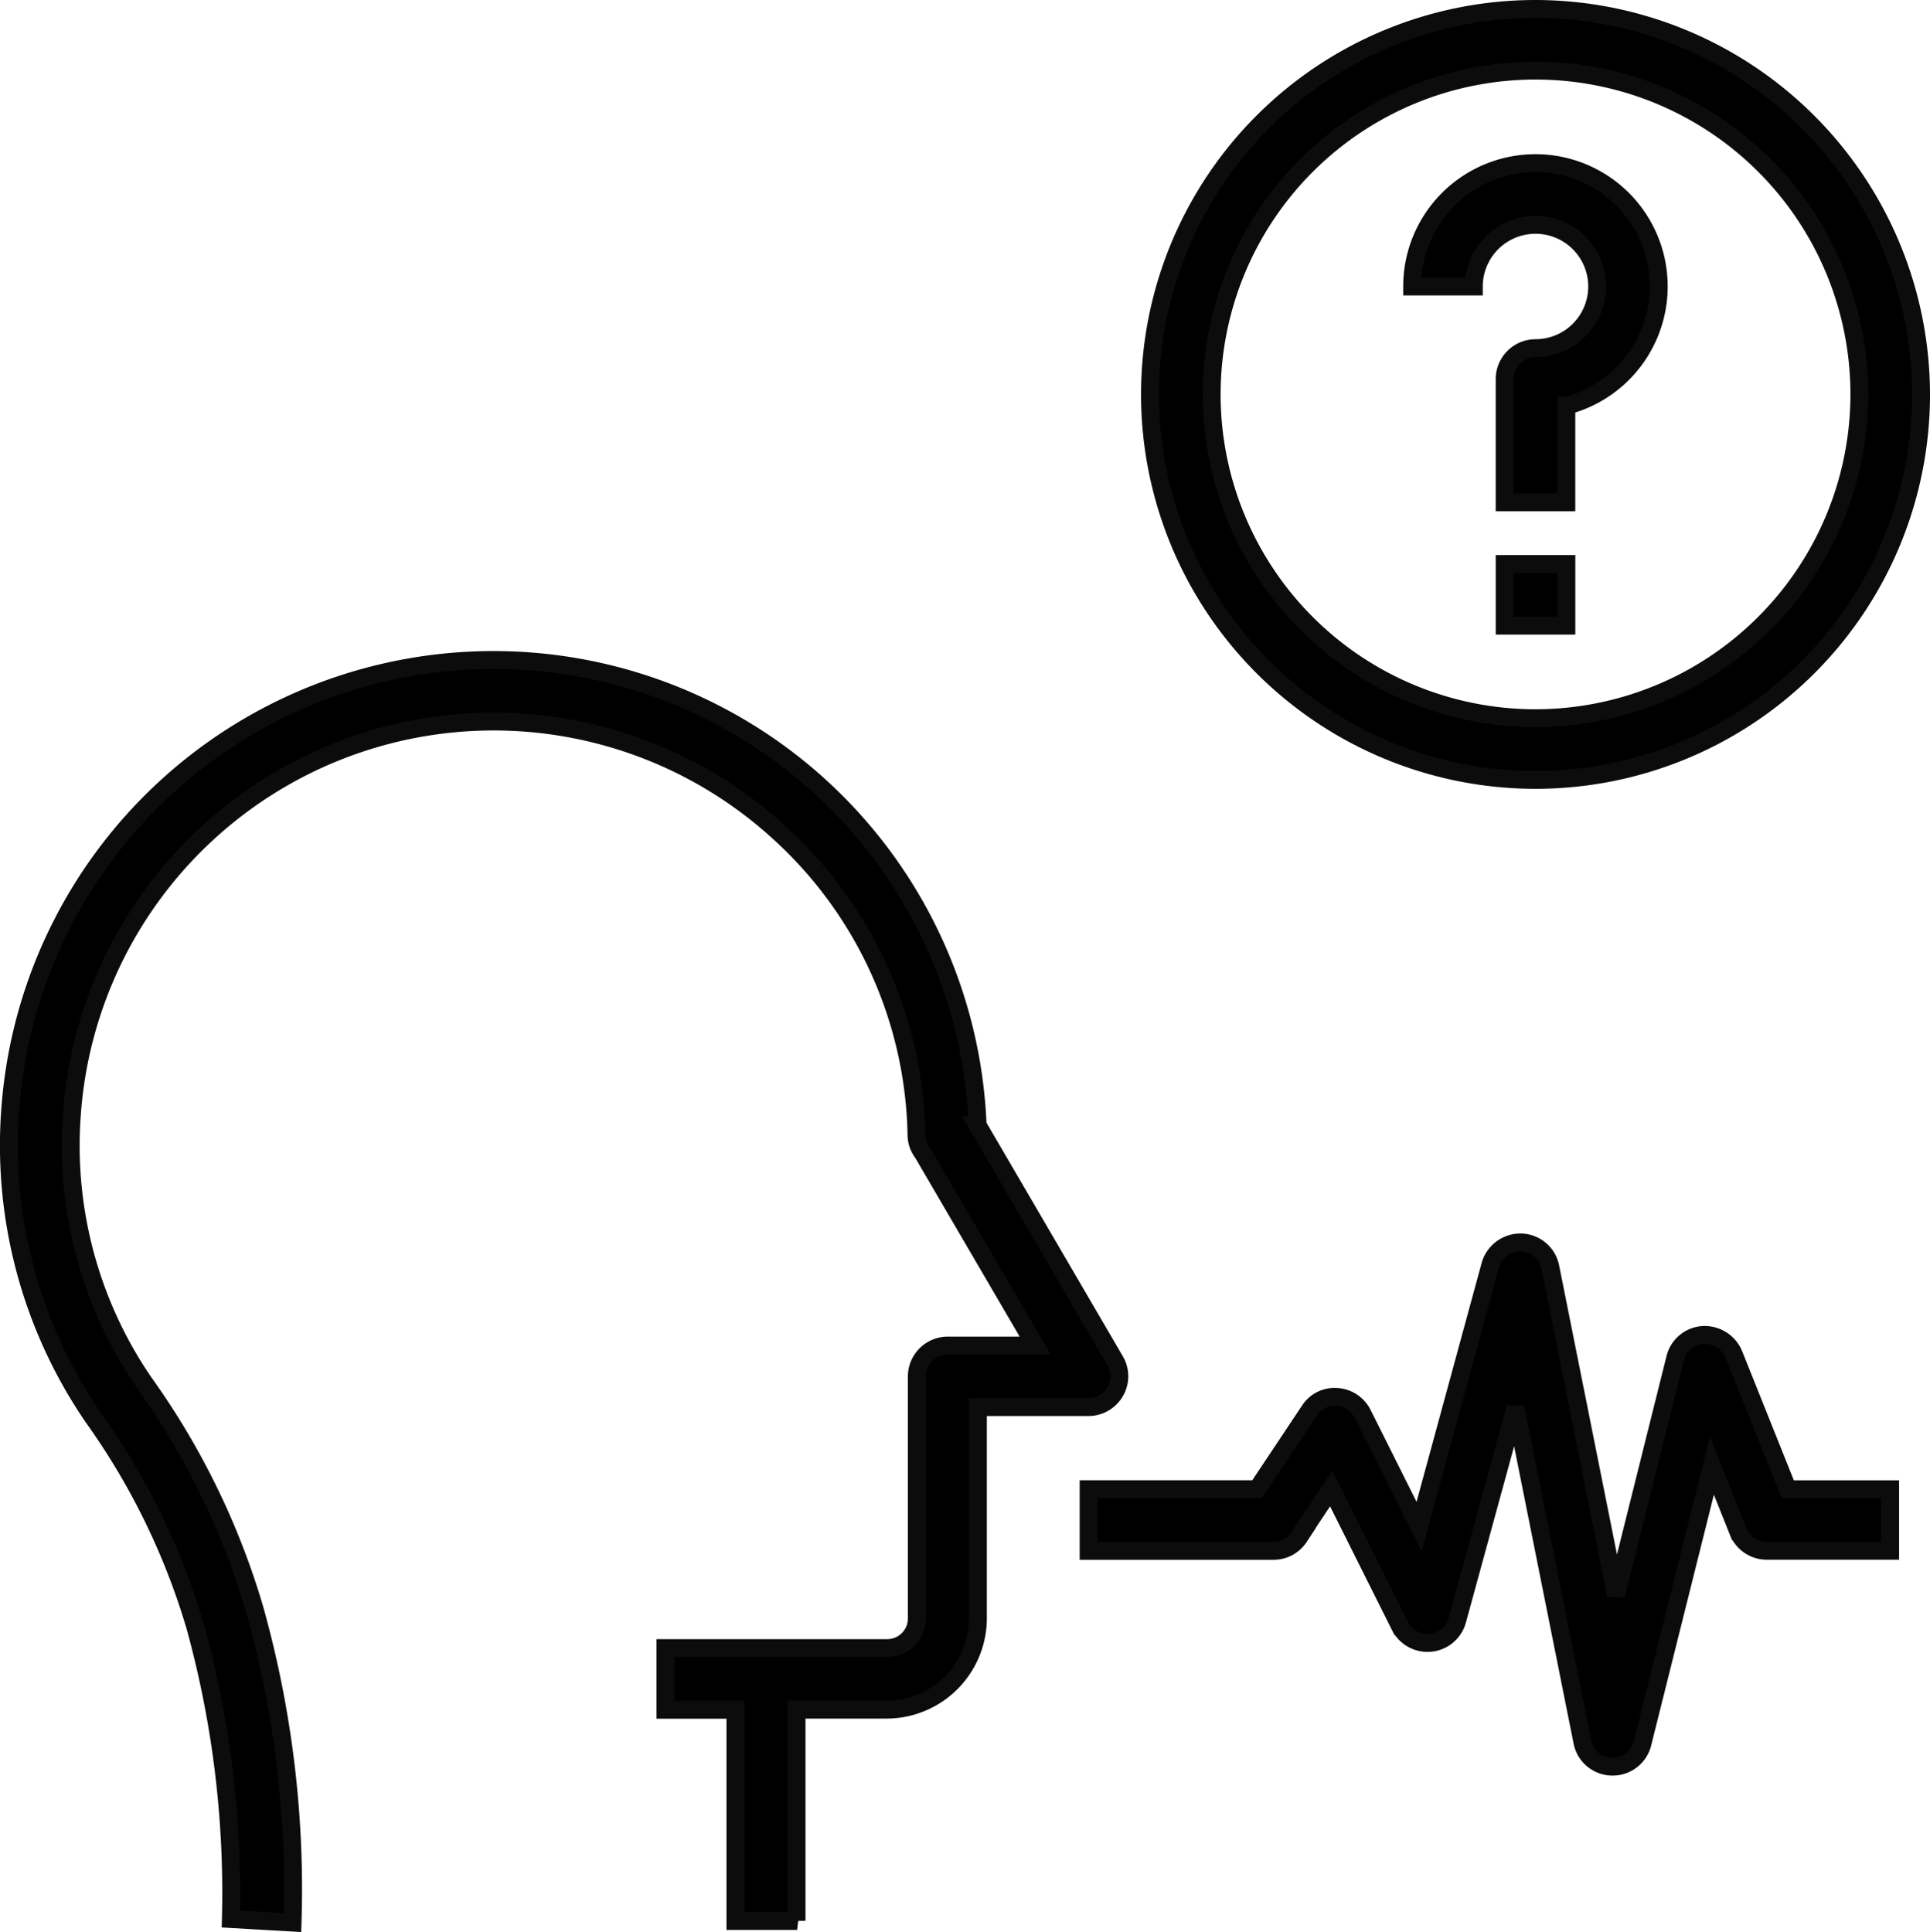
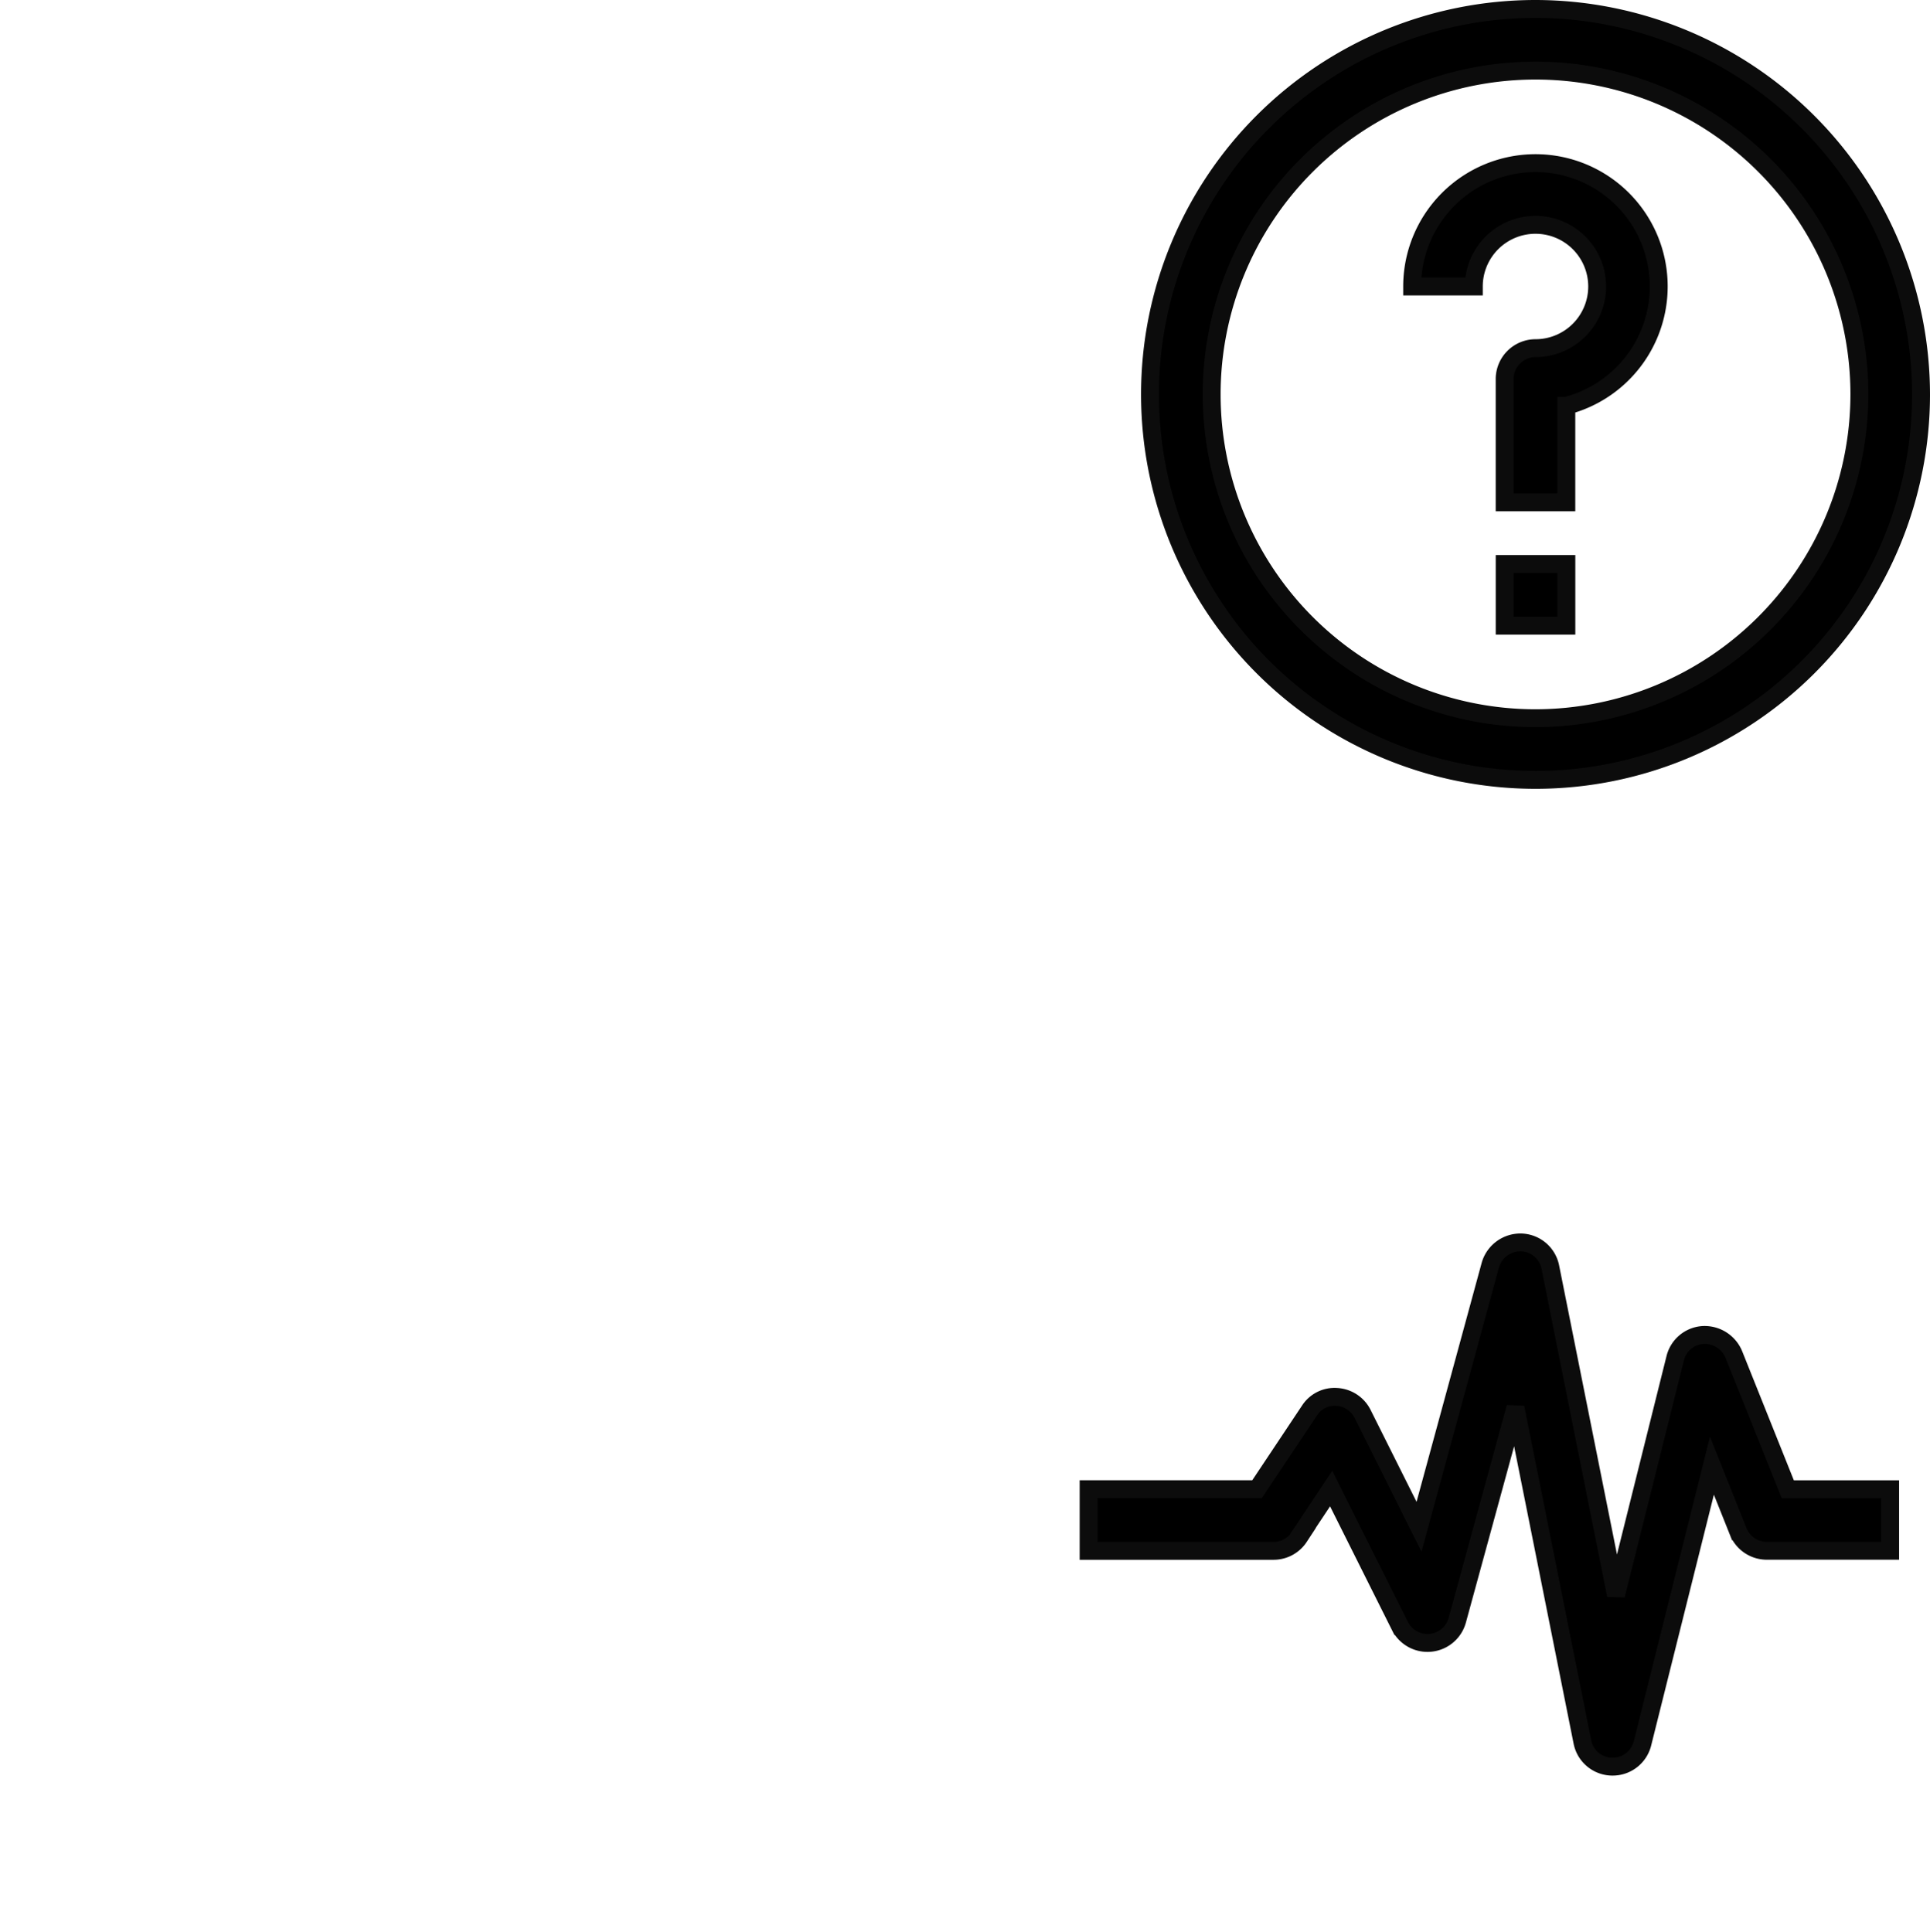
<svg xmlns="http://www.w3.org/2000/svg" width="53.951" height="54.021" viewBox="0 0 53.951 54.021">
  <g id="voice" transform="translate(-0.754 -0.75)">
-     <path id="Path_55762" data-name="Path 55762" d="M23.02,57.364V51.459h2.518a2.557,2.557,0,0,0,2.552-2.552V43h3.087a.865.865,0,0,0,.75-.431.856.856,0,0,0,0-.862l-3.845-6.587A13.544,13.544,0,0,0,1.035,34.75a13.444,13.444,0,0,0,2.328,8.544,19.578,19.578,0,0,1,2.845,5.828,28.066,28.066,0,0,1,1,8.191l1.724.1a29.079,29.079,0,0,0-1.06-8.76A21.093,21.093,0,0,0,4.786,42.32,11.71,11.71,0,0,1,2.76,34.862,11.819,11.819,0,0,1,22.529,26.93,11.714,11.714,0,0,1,26.374,35.4a.829.829,0,0,0,.172.491l3.147,5.389H27.245a.865.865,0,0,0-.862.862v6.768a.828.828,0,0,1-.828.828h-6.2v1.724h1.957v5.906h1.724Z" transform="translate(0 -2.91)" stroke="#0c0c0c" stroke-width="0.5" />
    <path id="Path_55763" data-name="Path 55763" d="M49.949,6A3.448,3.448,0,0,0,46.5,9.449h1.724a1.724,1.724,0,1,1,1.724,1.724.865.865,0,0,0-.862.862v3.449h1.724v-2.7A3.447,3.447,0,0,0,49.949,6Z" transform="translate(-6.271 -0.689)" stroke="#0c0c0c" stroke-width="0.5" />
    <path id="Path_55764" data-name="Path 55764" d="M49.5,19h1.724v1.724H49.5Z" transform="translate(-6.684 -2.481)" stroke="#0c0c0c" stroke-width="0.5" />
    <path id="Path_55765" data-name="Path 55765" d="M48.777,1A10.777,10.777,0,1,0,59.554,11.777,10.792,10.792,0,0,0,48.777,1Zm0,19.83a9.053,9.053,0,1,1,9.053-9.053A9.063,9.063,0,0,1,48.777,20.83Z" transform="translate(-5.099)" stroke="#0c0c0c" stroke-width="0.5" />
    <path id="Path_55766" data-name="Path 55766" d="M41.89,49.234l.9-1.354,1.923,3.845a.863.863,0,0,0,1.6-.155l1.629-5.958,1.871,9.354a.857.857,0,0,0,.828.69h.017A.858.858,0,0,0,51.494,55l1.94-7.759.733,1.836a.862.862,0,0,0,.8.543h3.449V47.9H55.555L54.046,44.13a.885.885,0,0,0-.862-.543.855.855,0,0,0-.776.647l-1.655,6.63L48.917,41.69A.857.857,0,0,0,48.1,41a.875.875,0,0,0-.862.638l-1.992,7.311-1.578-3.156a.86.86,0,0,0-.716-.474.832.832,0,0,0-.767.379l-1.466,2.2H36.01v1.724h5.173a.858.858,0,0,0,.716-.388Z" transform="translate(-4.825 -5.513)" stroke="#0c0c0c" stroke-width="0.5" />
  </g>
</svg>